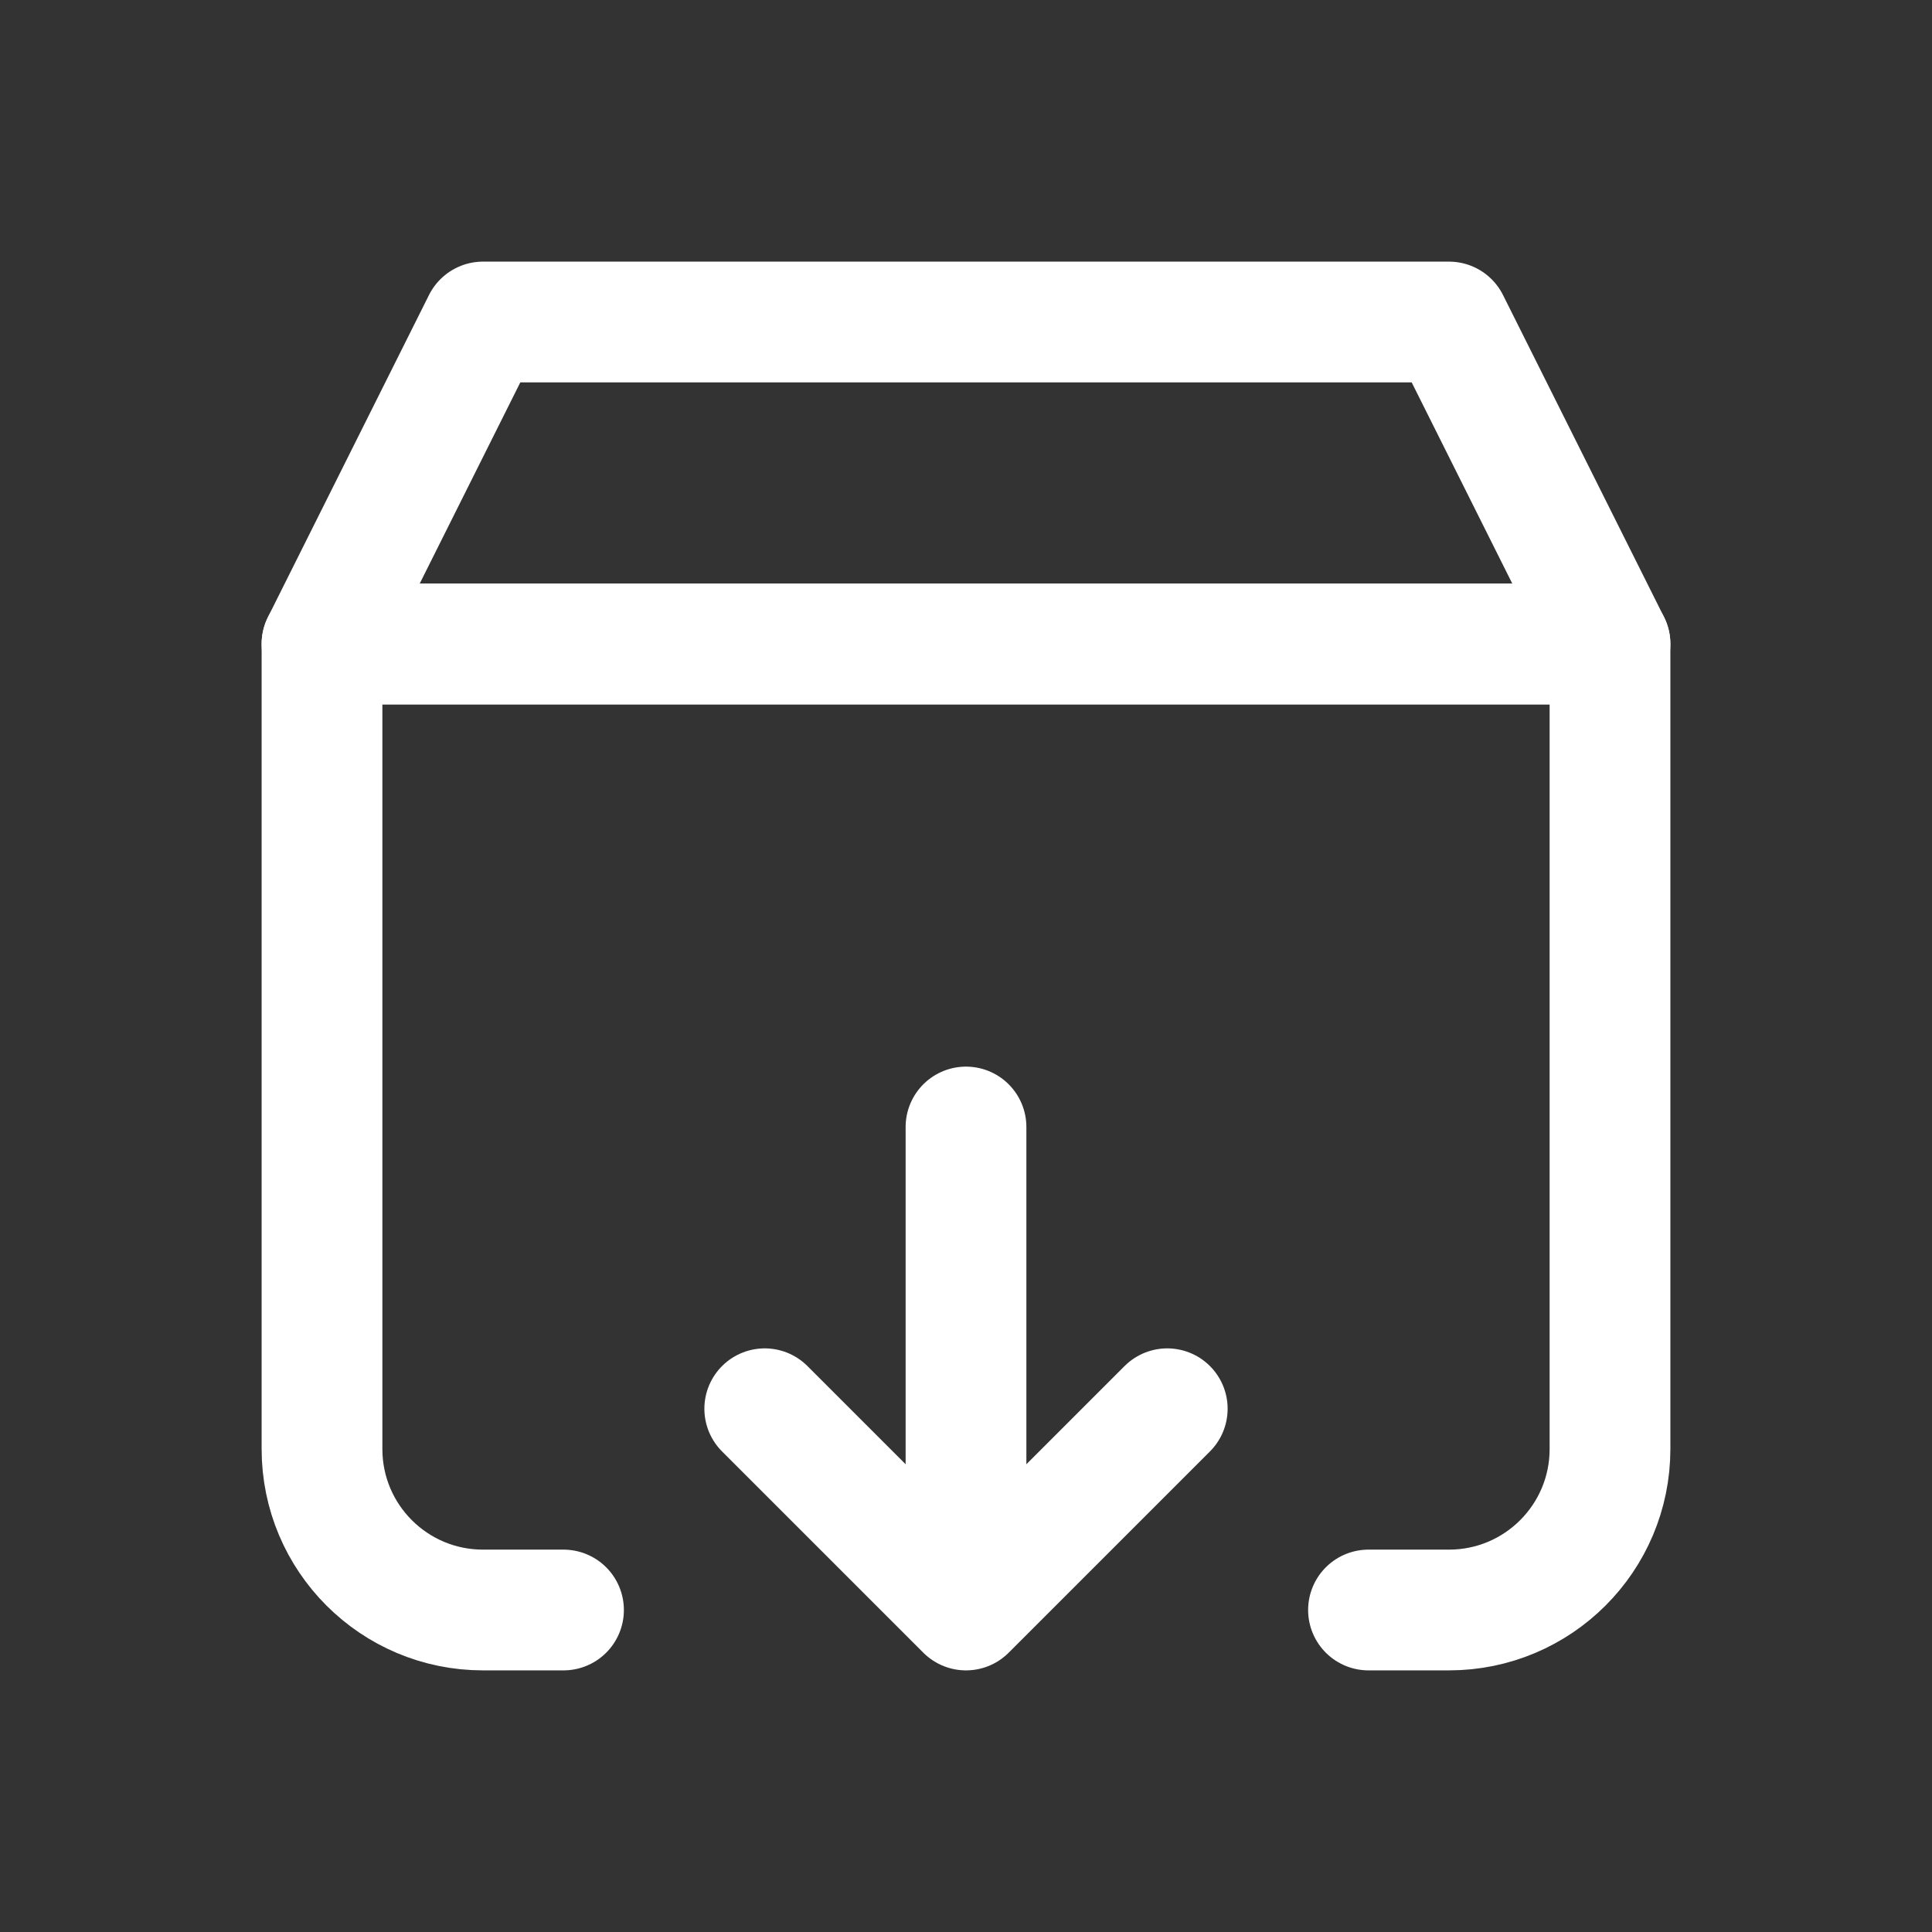
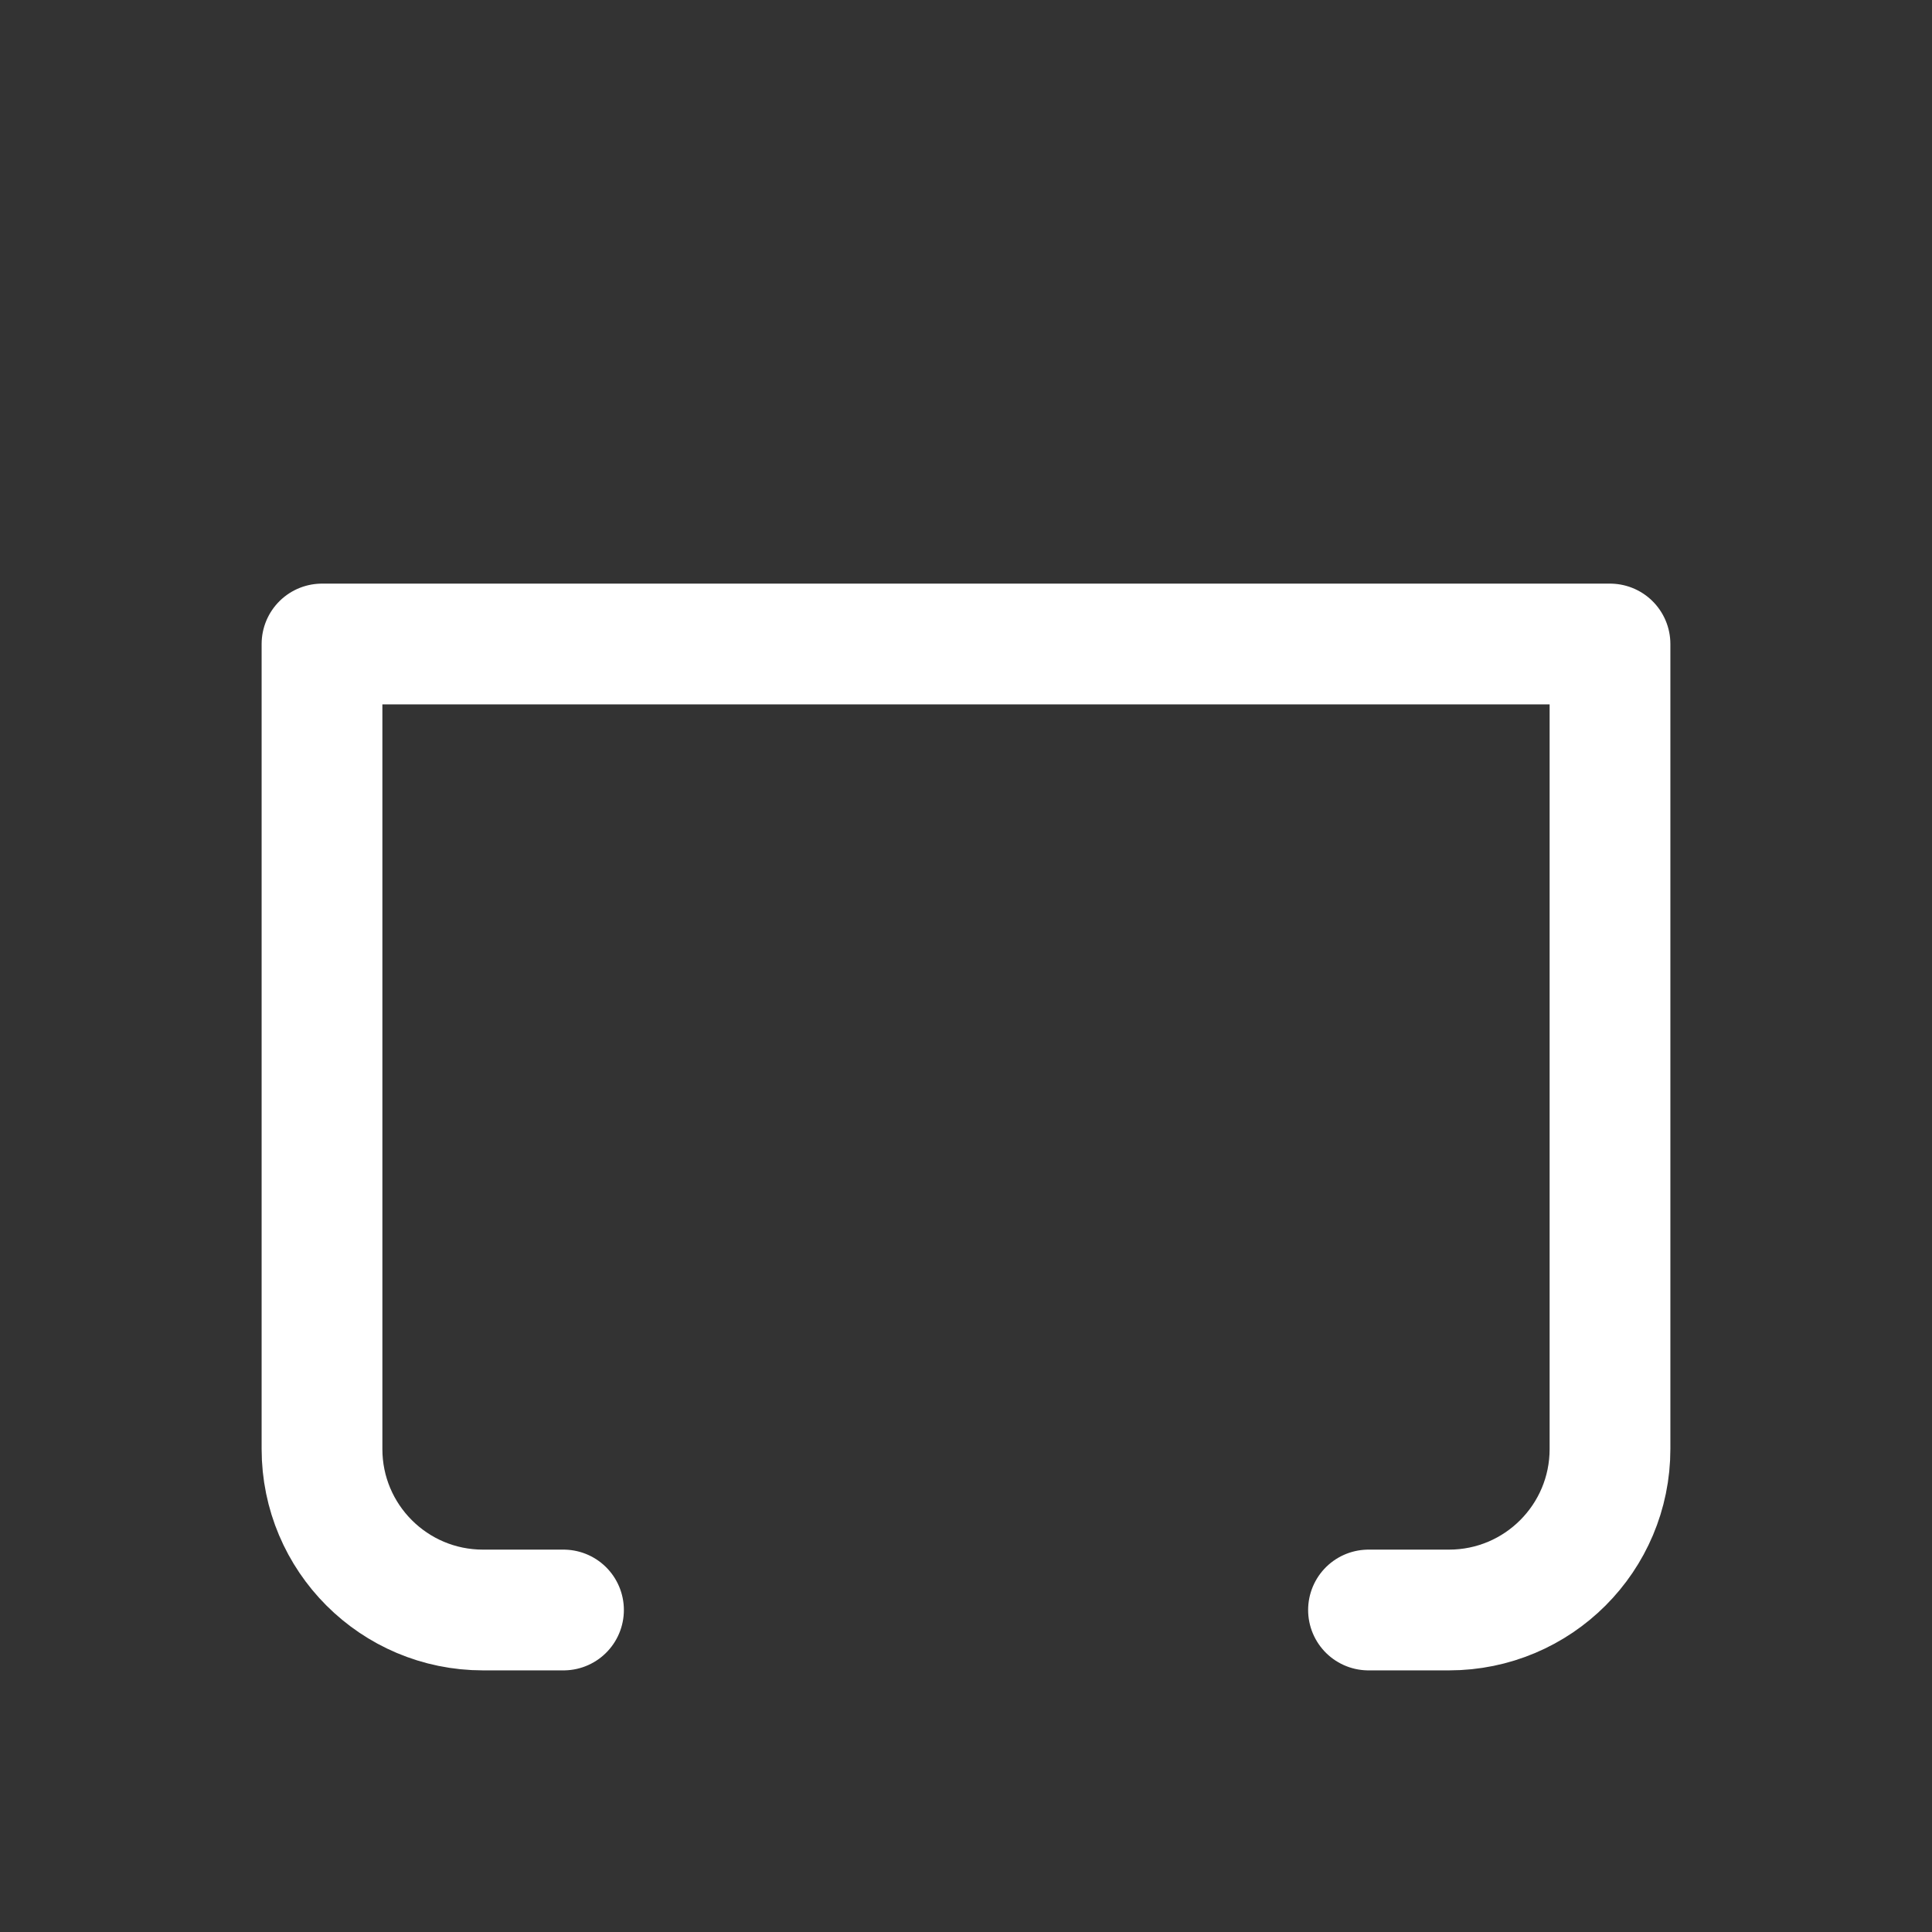
<svg xmlns="http://www.w3.org/2000/svg" width="25px" height="25px" viewBox="0 0 24 24" fill="none">
  <rect x="0" y="0" width="24" height="24" fill="#333333" stroke="none" />
  <path d="M7 20H6C4.895 20 4 19.105 4 18V8H20V18C20 19.105 19.105 20 18 20H17" stroke="#fff" stroke-width="1.5" stroke-linecap="round" stroke-linejoin="round" />
-   <path d="M6 4H18L20 8H4L6 4Z" stroke="#fff" stroke-width="1.5" stroke-linecap="round" stroke-linejoin="round" />
-   <path d="M12 14L12 20M12 20L14.5 17.5M12 20L9.5 17.5" stroke="#fff" stroke-width="1.5" stroke-linecap="round" stroke-linejoin="round" />
</svg>